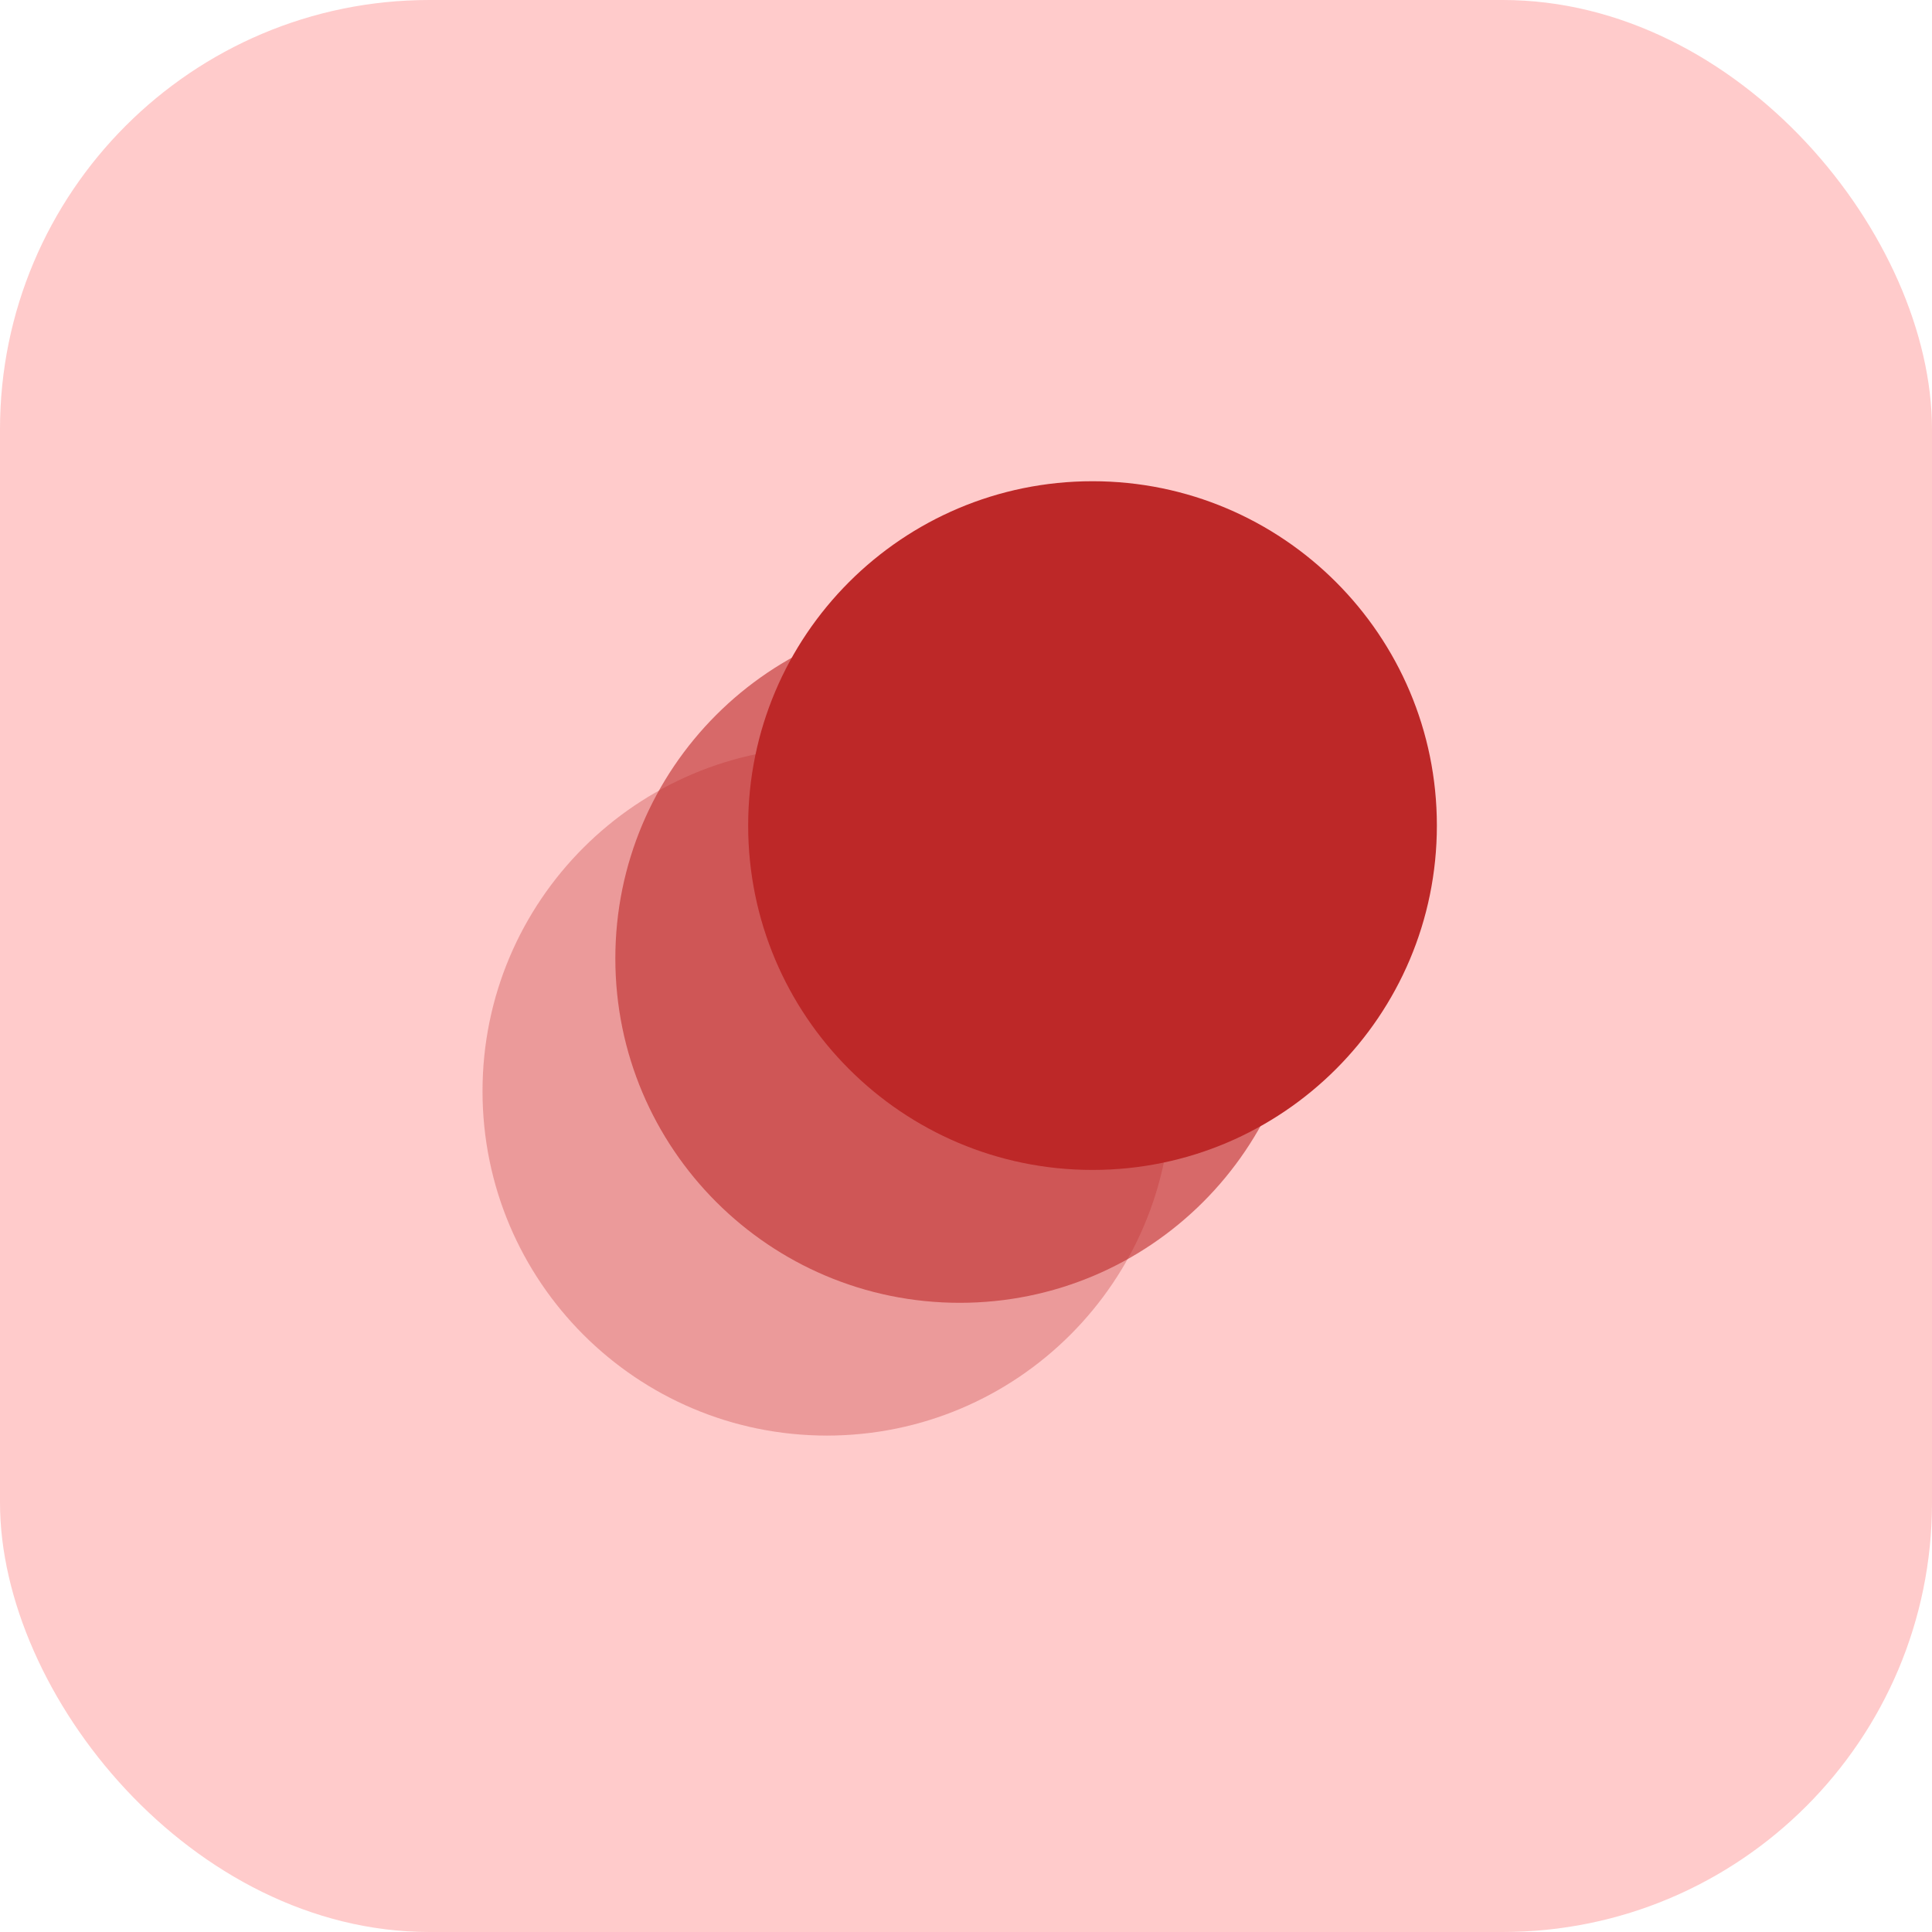
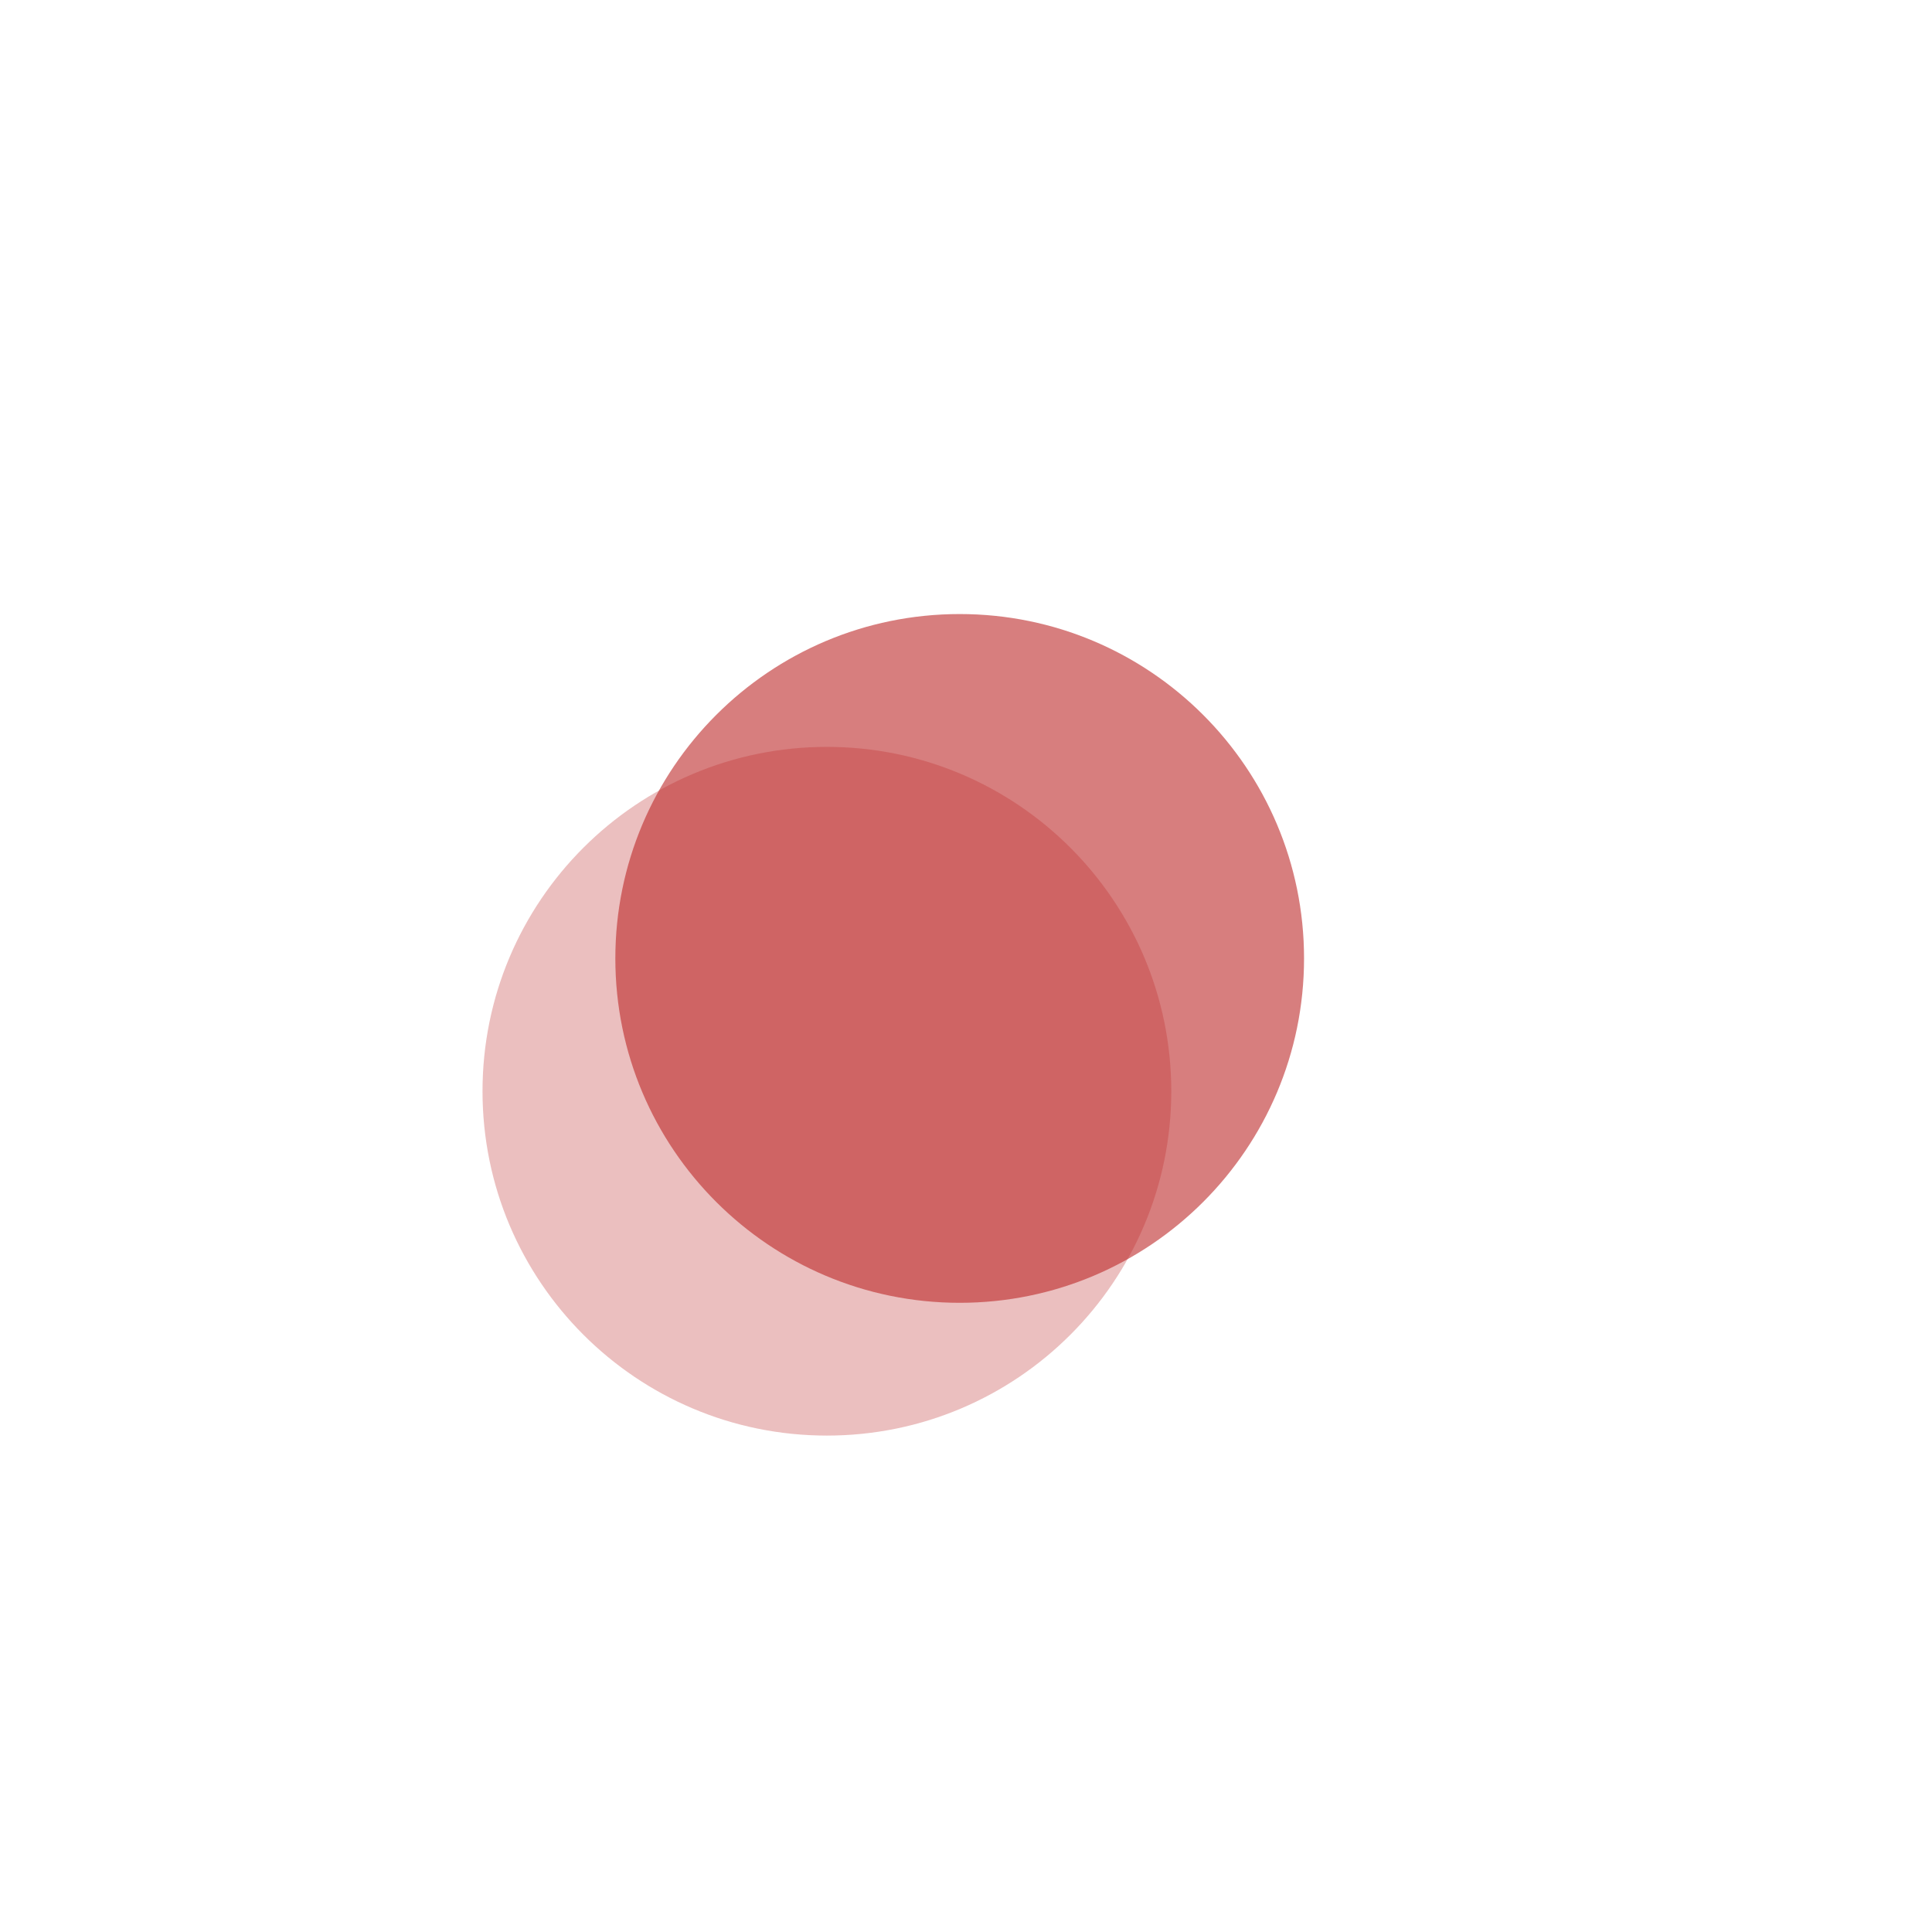
<svg xmlns="http://www.w3.org/2000/svg" width="36" height="36" viewBox="0 0 36 36" fill="none">
-   <rect width="36" height="36" rx="8" fill="#FFCBCB" />
  <path opacity="0.3" d="M15.408 26.75C18.952 26.75 21.825 23.877 21.825 20.333C21.825 16.79 18.952 13.917 15.408 13.917C11.864 13.917 8.991 16.79 8.991 20.333C8.991 23.877 11.864 26.75 15.408 26.75Z" fill="#BD2828" />
  <path opacity="0.6" d="M17.883 24.276C21.426 24.276 24.299 21.403 24.299 17.859C24.299 14.315 21.426 11.442 17.883 11.442C14.339 11.442 11.466 14.315 11.466 17.859C11.466 21.403 14.339 24.276 17.883 24.276Z" fill="#BD2828" />
-   <path d="M20.357 21.8C23.901 21.8 26.774 18.927 26.774 15.383C26.774 11.84 23.901 8.967 20.357 8.967C16.813 8.967 13.941 11.84 13.941 15.383C13.941 18.927 16.813 21.8 20.357 21.8Z" fill="#BD2828" />
</svg>